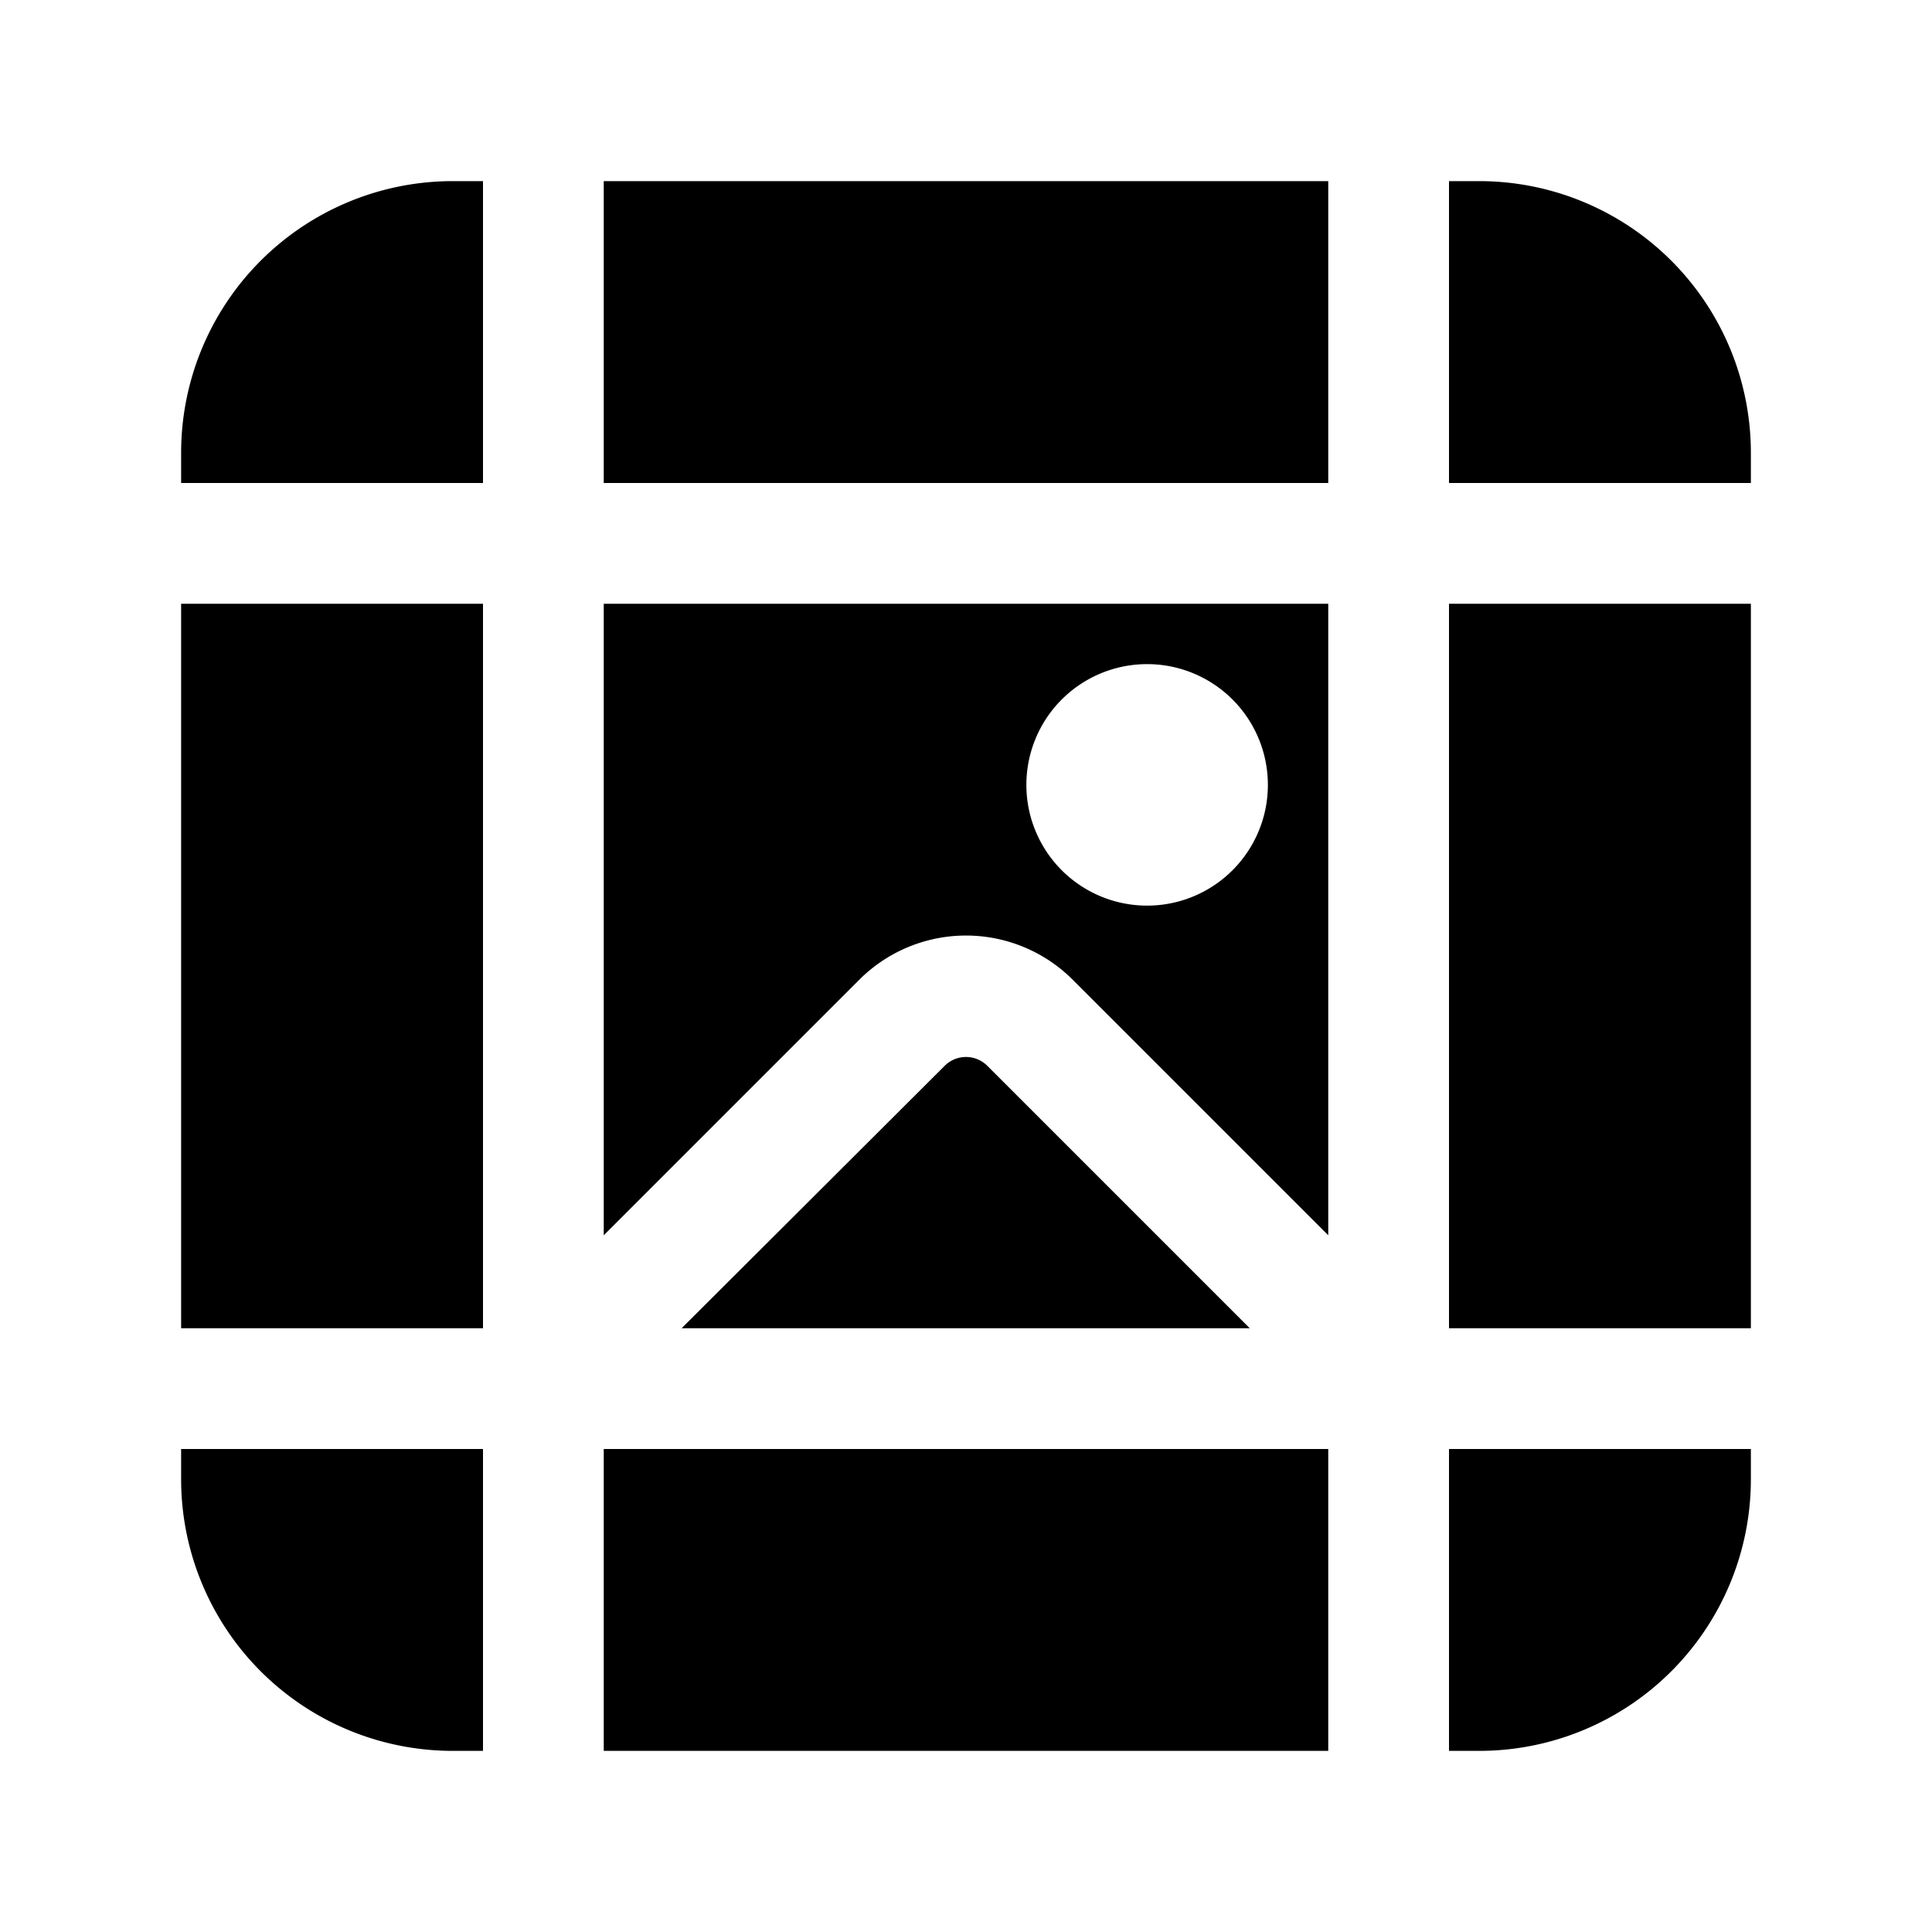
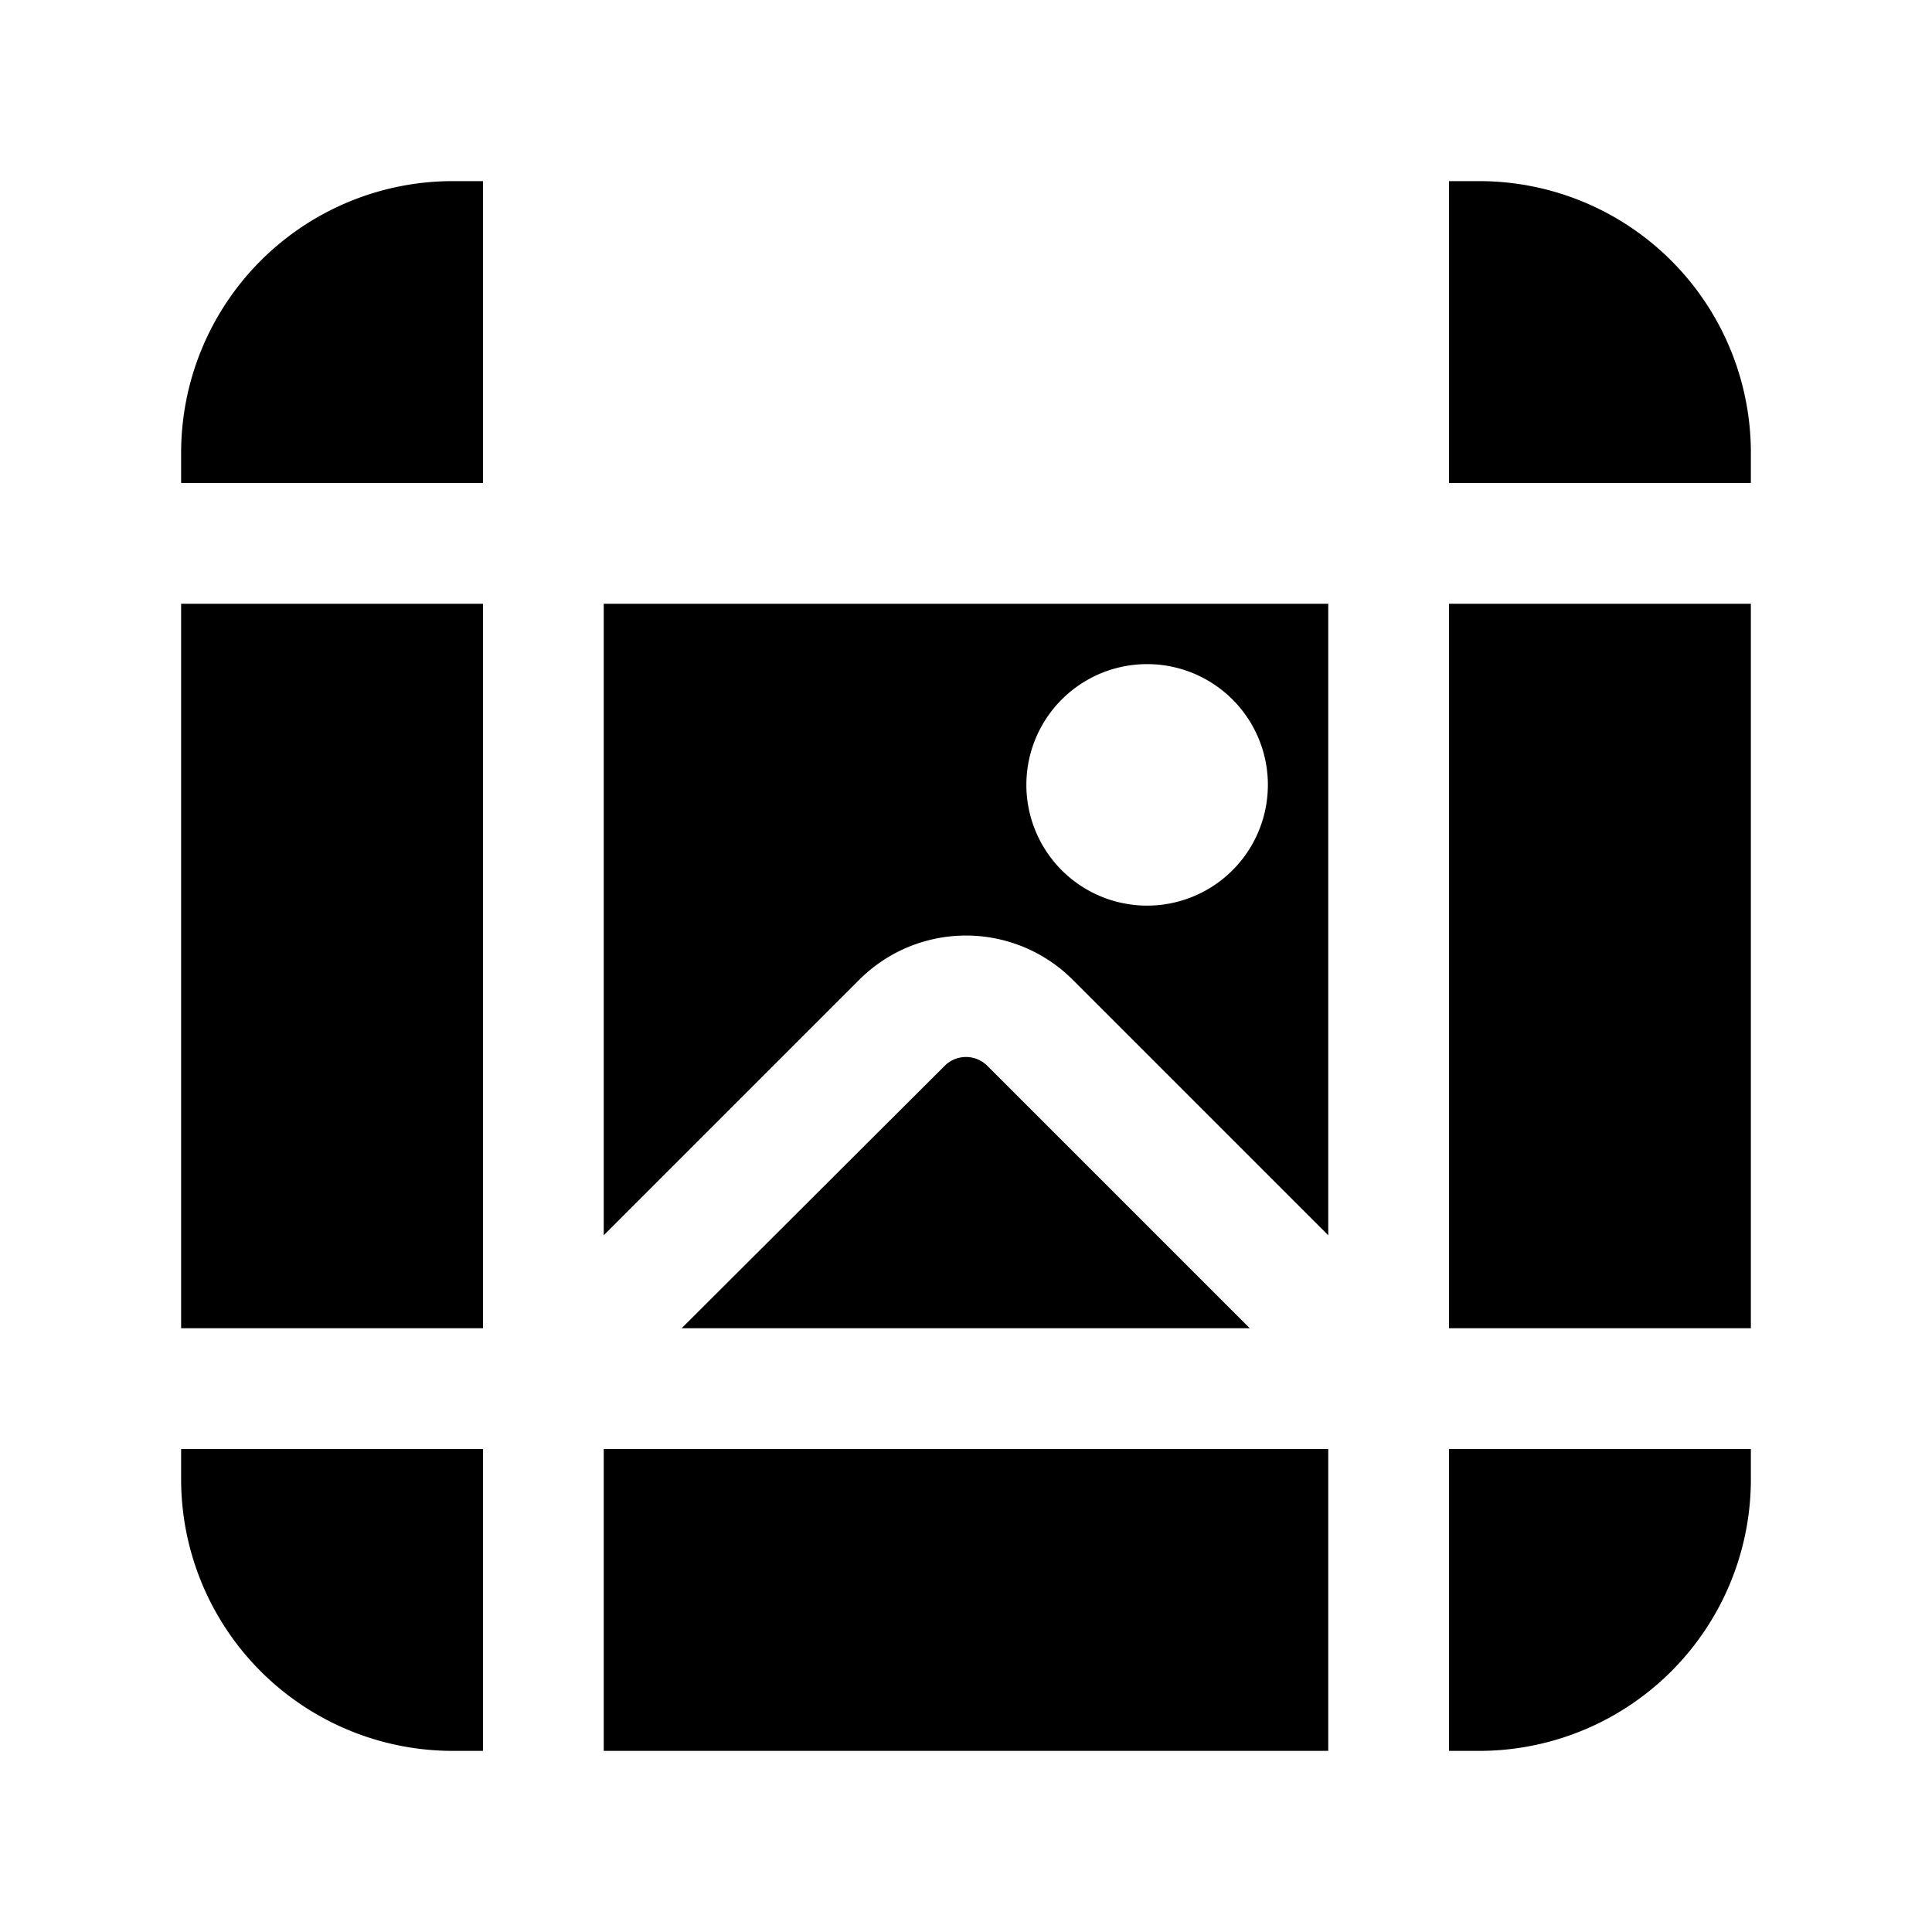
<svg xmlns="http://www.w3.org/2000/svg" width="32" height="32" viewBox="0 0 32 32">
-   <path d="M8 3h-.5A4.5 4.5 0 0 0 3 7.5V8h5V3Zm-5 7v12h5V10H3Zm7-2h12V3H10v5Zm14-5v5h5v-.5A4.5 4.5 0 0 0 24.5 3H24Zm5 7h-5v12h5V10Zm0 14h-5v5h.5a4.5 4.5 0 0 0 4.5-4.5V24Zm-7 5v-5H10v5h12ZM8 29v-5H3v.5A4.5 4.5 0 0 0 7.5 29H8Zm2-8.54 4.23-4.23a2.5 2.5 0 0 1 3.54 0L22 20.46V10H10v10.46ZM17 13a2 2 0 1 1 4 0 2 2 0 0 1-4 0Zm3.7 9-4.35-4.35a.5.5 0 0 0-.7 0L11.29 22h9.42Z" />
+   <path d="M8 3h-.5A4.5 4.5 0 0 0 3 7.5V8h5V3Zm-5 7v12h5V10H3Zm7-2V3H10v5Zm14-5v5h5v-.5A4.5 4.5 0 0 0 24.5 3H24Zm5 7h-5v12h5V10Zm0 14h-5v5h.5a4.5 4.5 0 0 0 4.5-4.5V24Zm-7 5v-5H10v5h12ZM8 29v-5H3v.5A4.5 4.5 0 0 0 7.5 29H8Zm2-8.54 4.23-4.23a2.5 2.5 0 0 1 3.54 0L22 20.46V10H10v10.46ZM17 13a2 2 0 1 1 4 0 2 2 0 0 1-4 0Zm3.7 9-4.35-4.35a.5.5 0 0 0-.7 0L11.29 22h9.42Z" />
</svg>